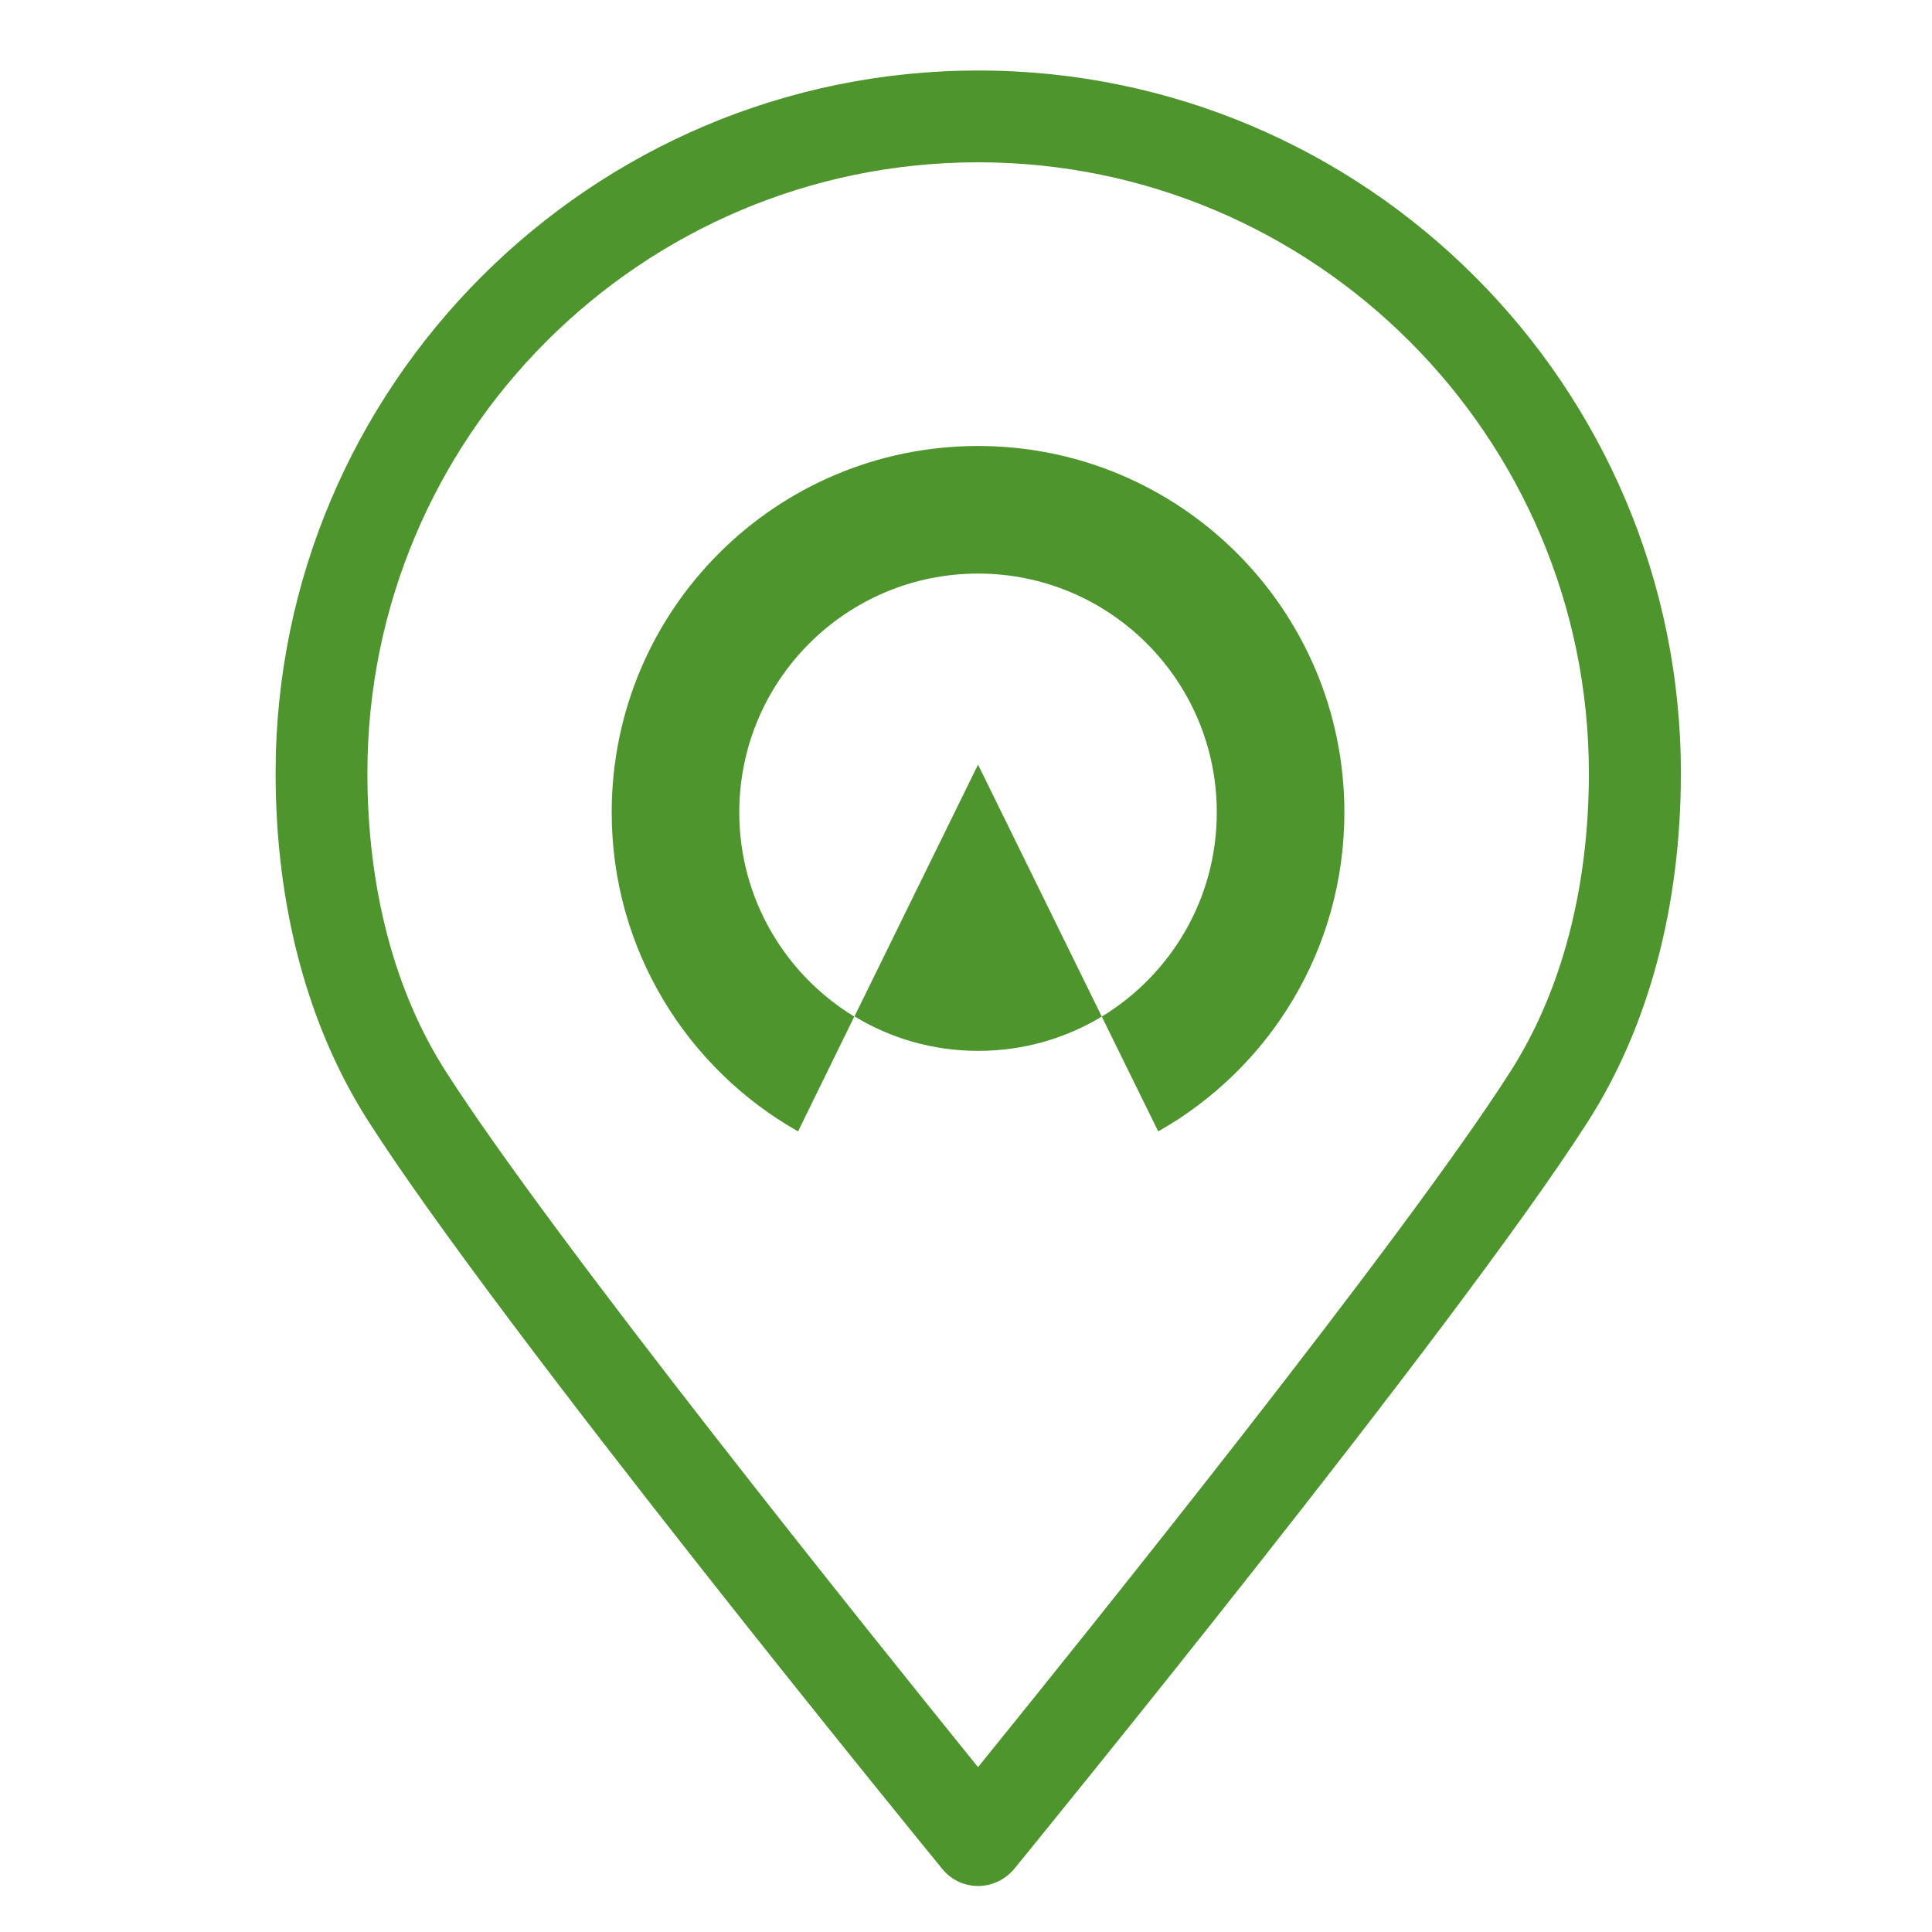
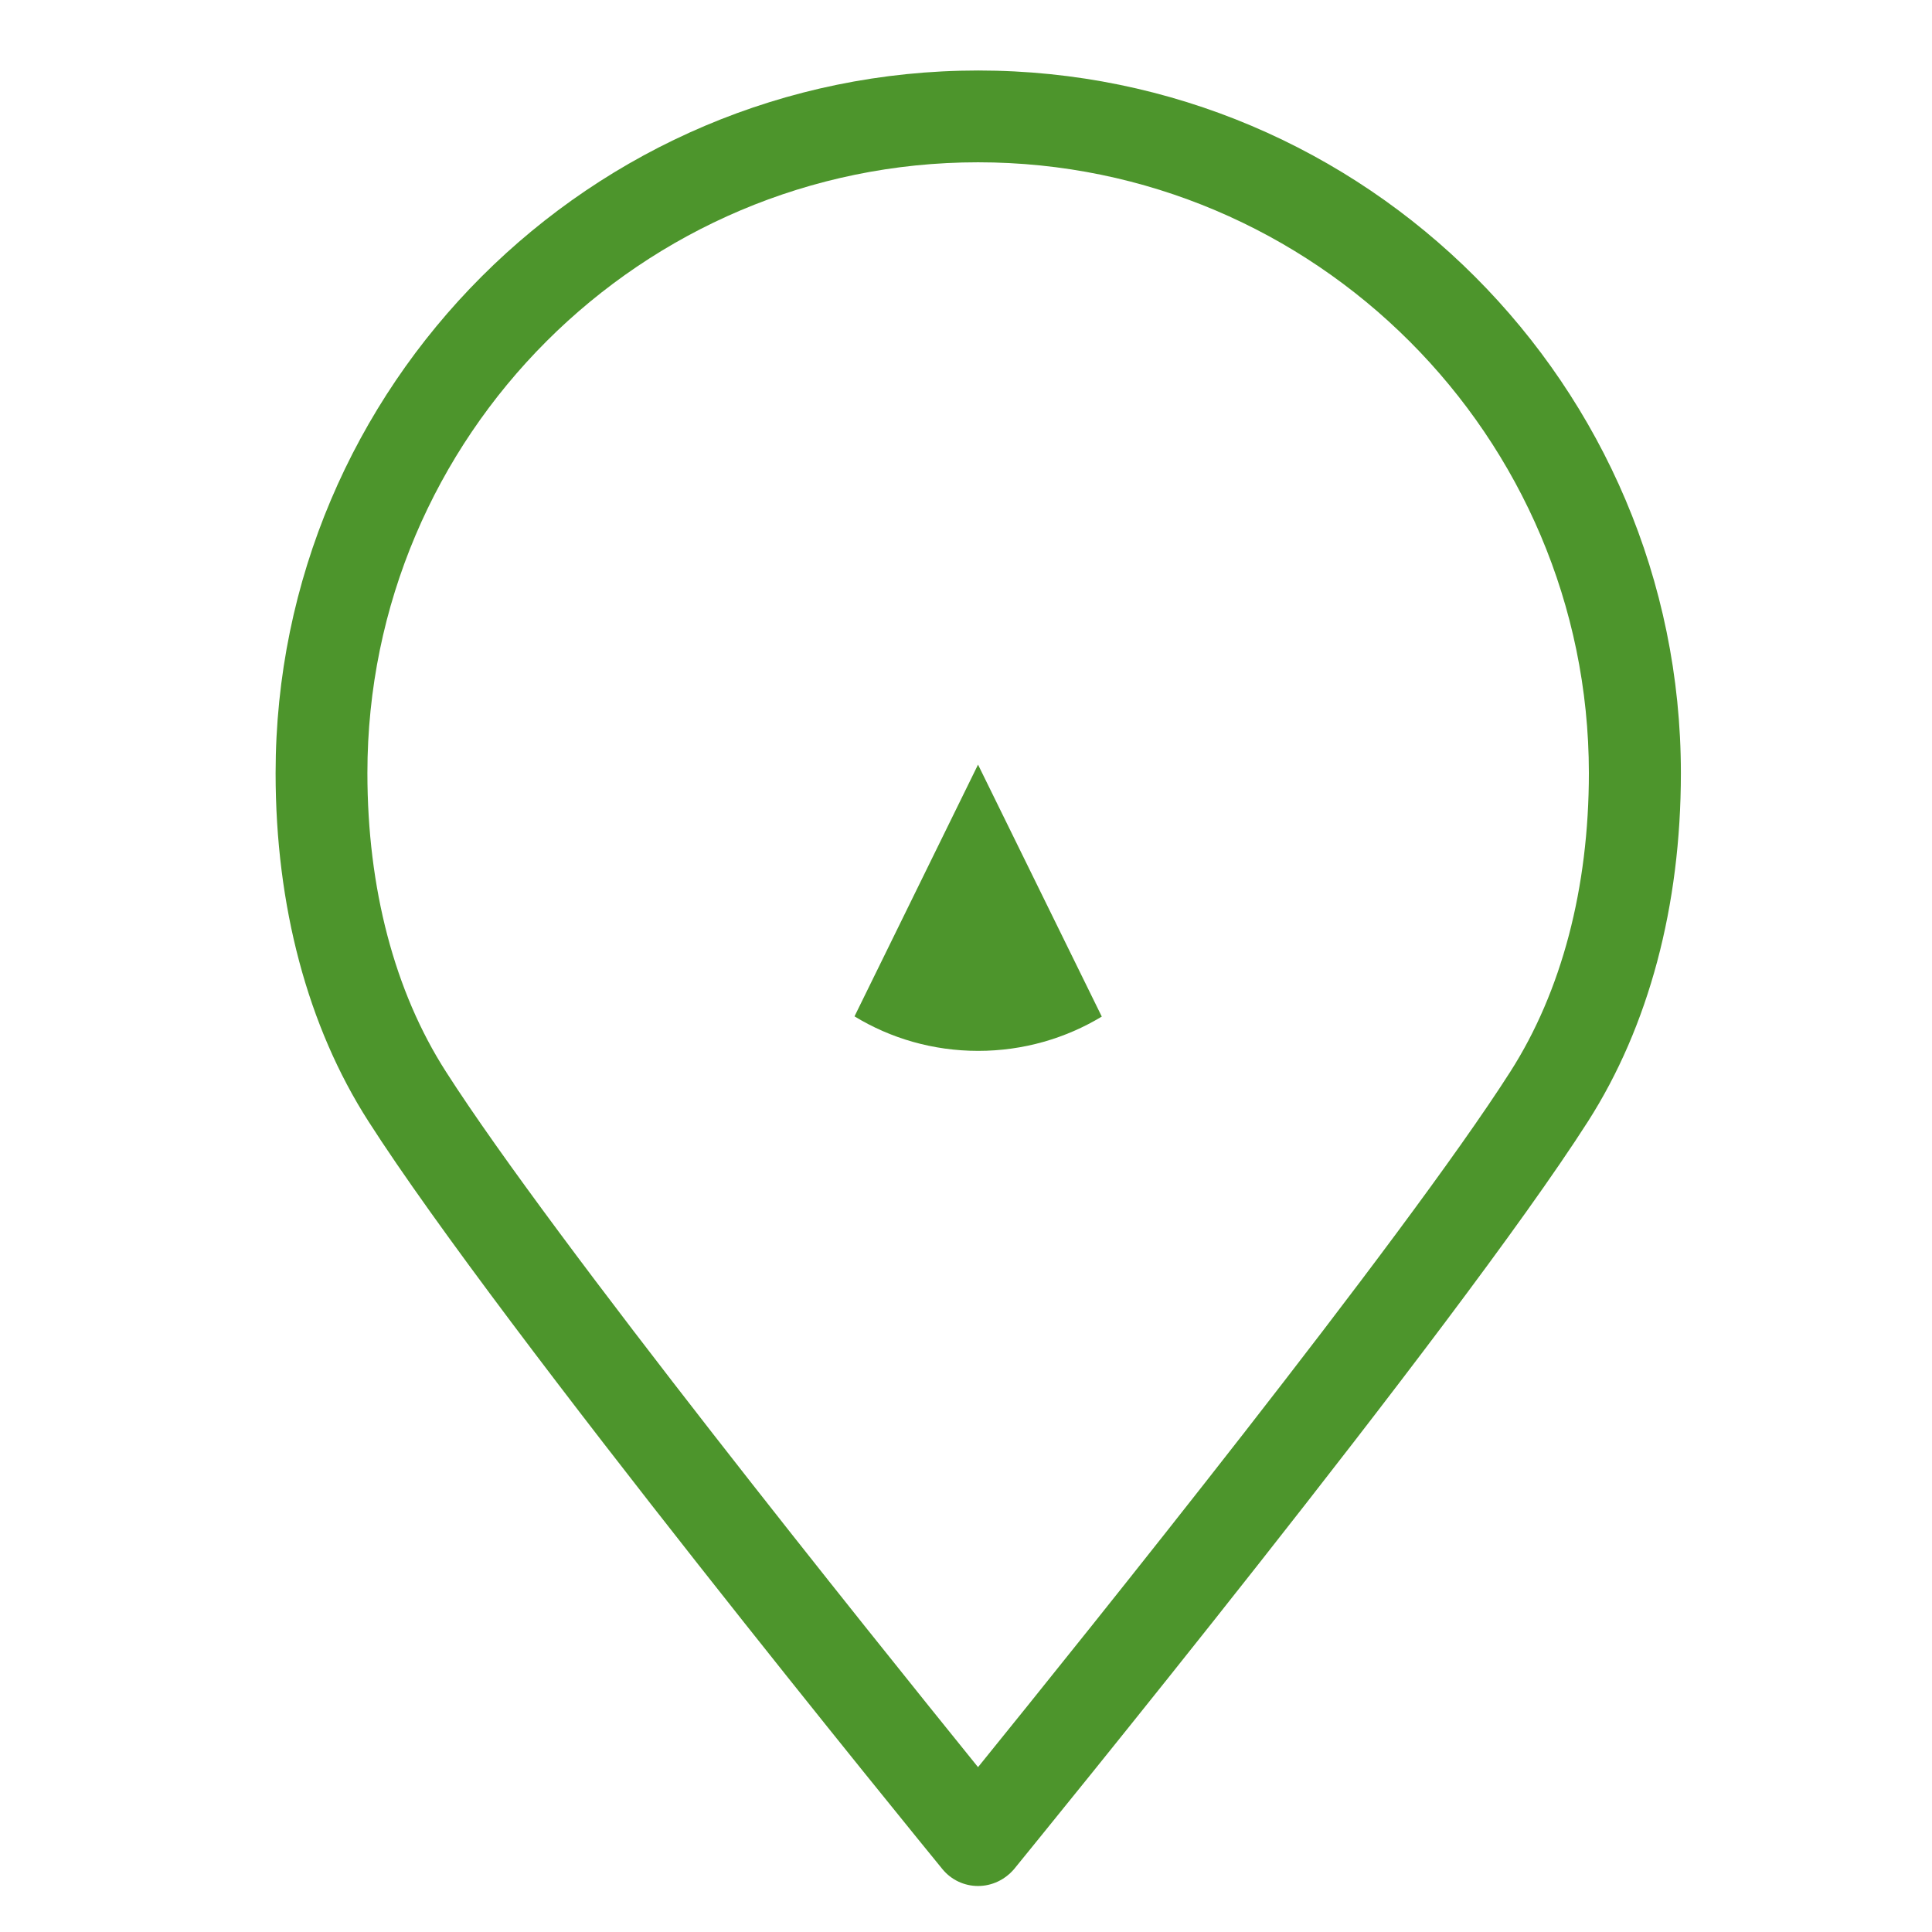
<svg xmlns="http://www.w3.org/2000/svg" version="1.1" x="0px" y="0px" viewBox="0 0 90.71 90.71" style="enable-background:new 0 0 90.71 90.71;" xml:space="preserve">
  <style type="text/css">
	.st0{display:none;}
	.st1{display:inline;fill:#4D952C;}
	.st2{fill:#4D952C;}
	.st3{fill:#FFFFFF;}
	.st4{fill-rule:evenodd;clip-rule:evenodd;fill:#4D952C;}
	.st5{fill-rule:evenodd;clip-rule:evenodd;fill:#FFFFFF;}
	.st6{fill:none;}
</style>
  <g id="Layer_2" class="st0">
</g>
  <g id="Layer_1">
    <g>
      <g>
        <path class="st2" d="M45.92,88.55L45.92,88.55c-0.65,0-1.26-0.29-1.67-0.79C43.4,86.72,23.5,62.35,17.3,52.65     c-2.86-4.46-4.36-10.12-4.36-16.35c0-18.19,14.8-32.99,32.99-32.99s32.99,14.8,32.99,32.99c0,6.24-1.51,11.89-4.36,16.35     c-6.2,9.7-26.11,34.07-26.95,35.11C47.18,88.26,46.57,88.55,45.92,88.55z M45.92,7.62c-15.81,0-28.67,12.86-28.67,28.67     c0,5.41,1.27,10.26,3.69,14.03c5.04,7.88,19.96,26.44,24.98,32.65c5.02-6.2,19.95-24.76,24.99-32.65     c2.41-3.77,3.69-8.62,3.69-14.03C74.59,20.49,61.73,7.62,45.92,7.62z" />
      </g>
      <g>
        <g>
          <path class="st2" d="M40.12,47.72c1.69,1.03,3.68,1.62,5.81,1.62c2.12,0,4.11-0.59,5.8-1.61L45.92,35.9L40.12,47.72z" />
        </g>
        <g>
-           <path class="st2" d="M45.92,20.94c-9.5,0-17.2,7.7-17.2,17.2c0,6.43,3.53,12.03,8.75,14.98l2.64-5.39      c-3.24-1.97-5.4-5.53-5.4-9.59c0-6.19,5.02-11.21,11.21-11.21c6.19,0,11.21,5.02,11.21,11.21c0,4.07-2.16,7.62-5.4,9.59      l2.65,5.39c5.22-2.95,8.74-8.55,8.74-14.98C63.12,28.64,55.42,20.94,45.92,20.94z" />
-         </g>
+           </g>
      </g>
    </g>
  </g>
</svg>